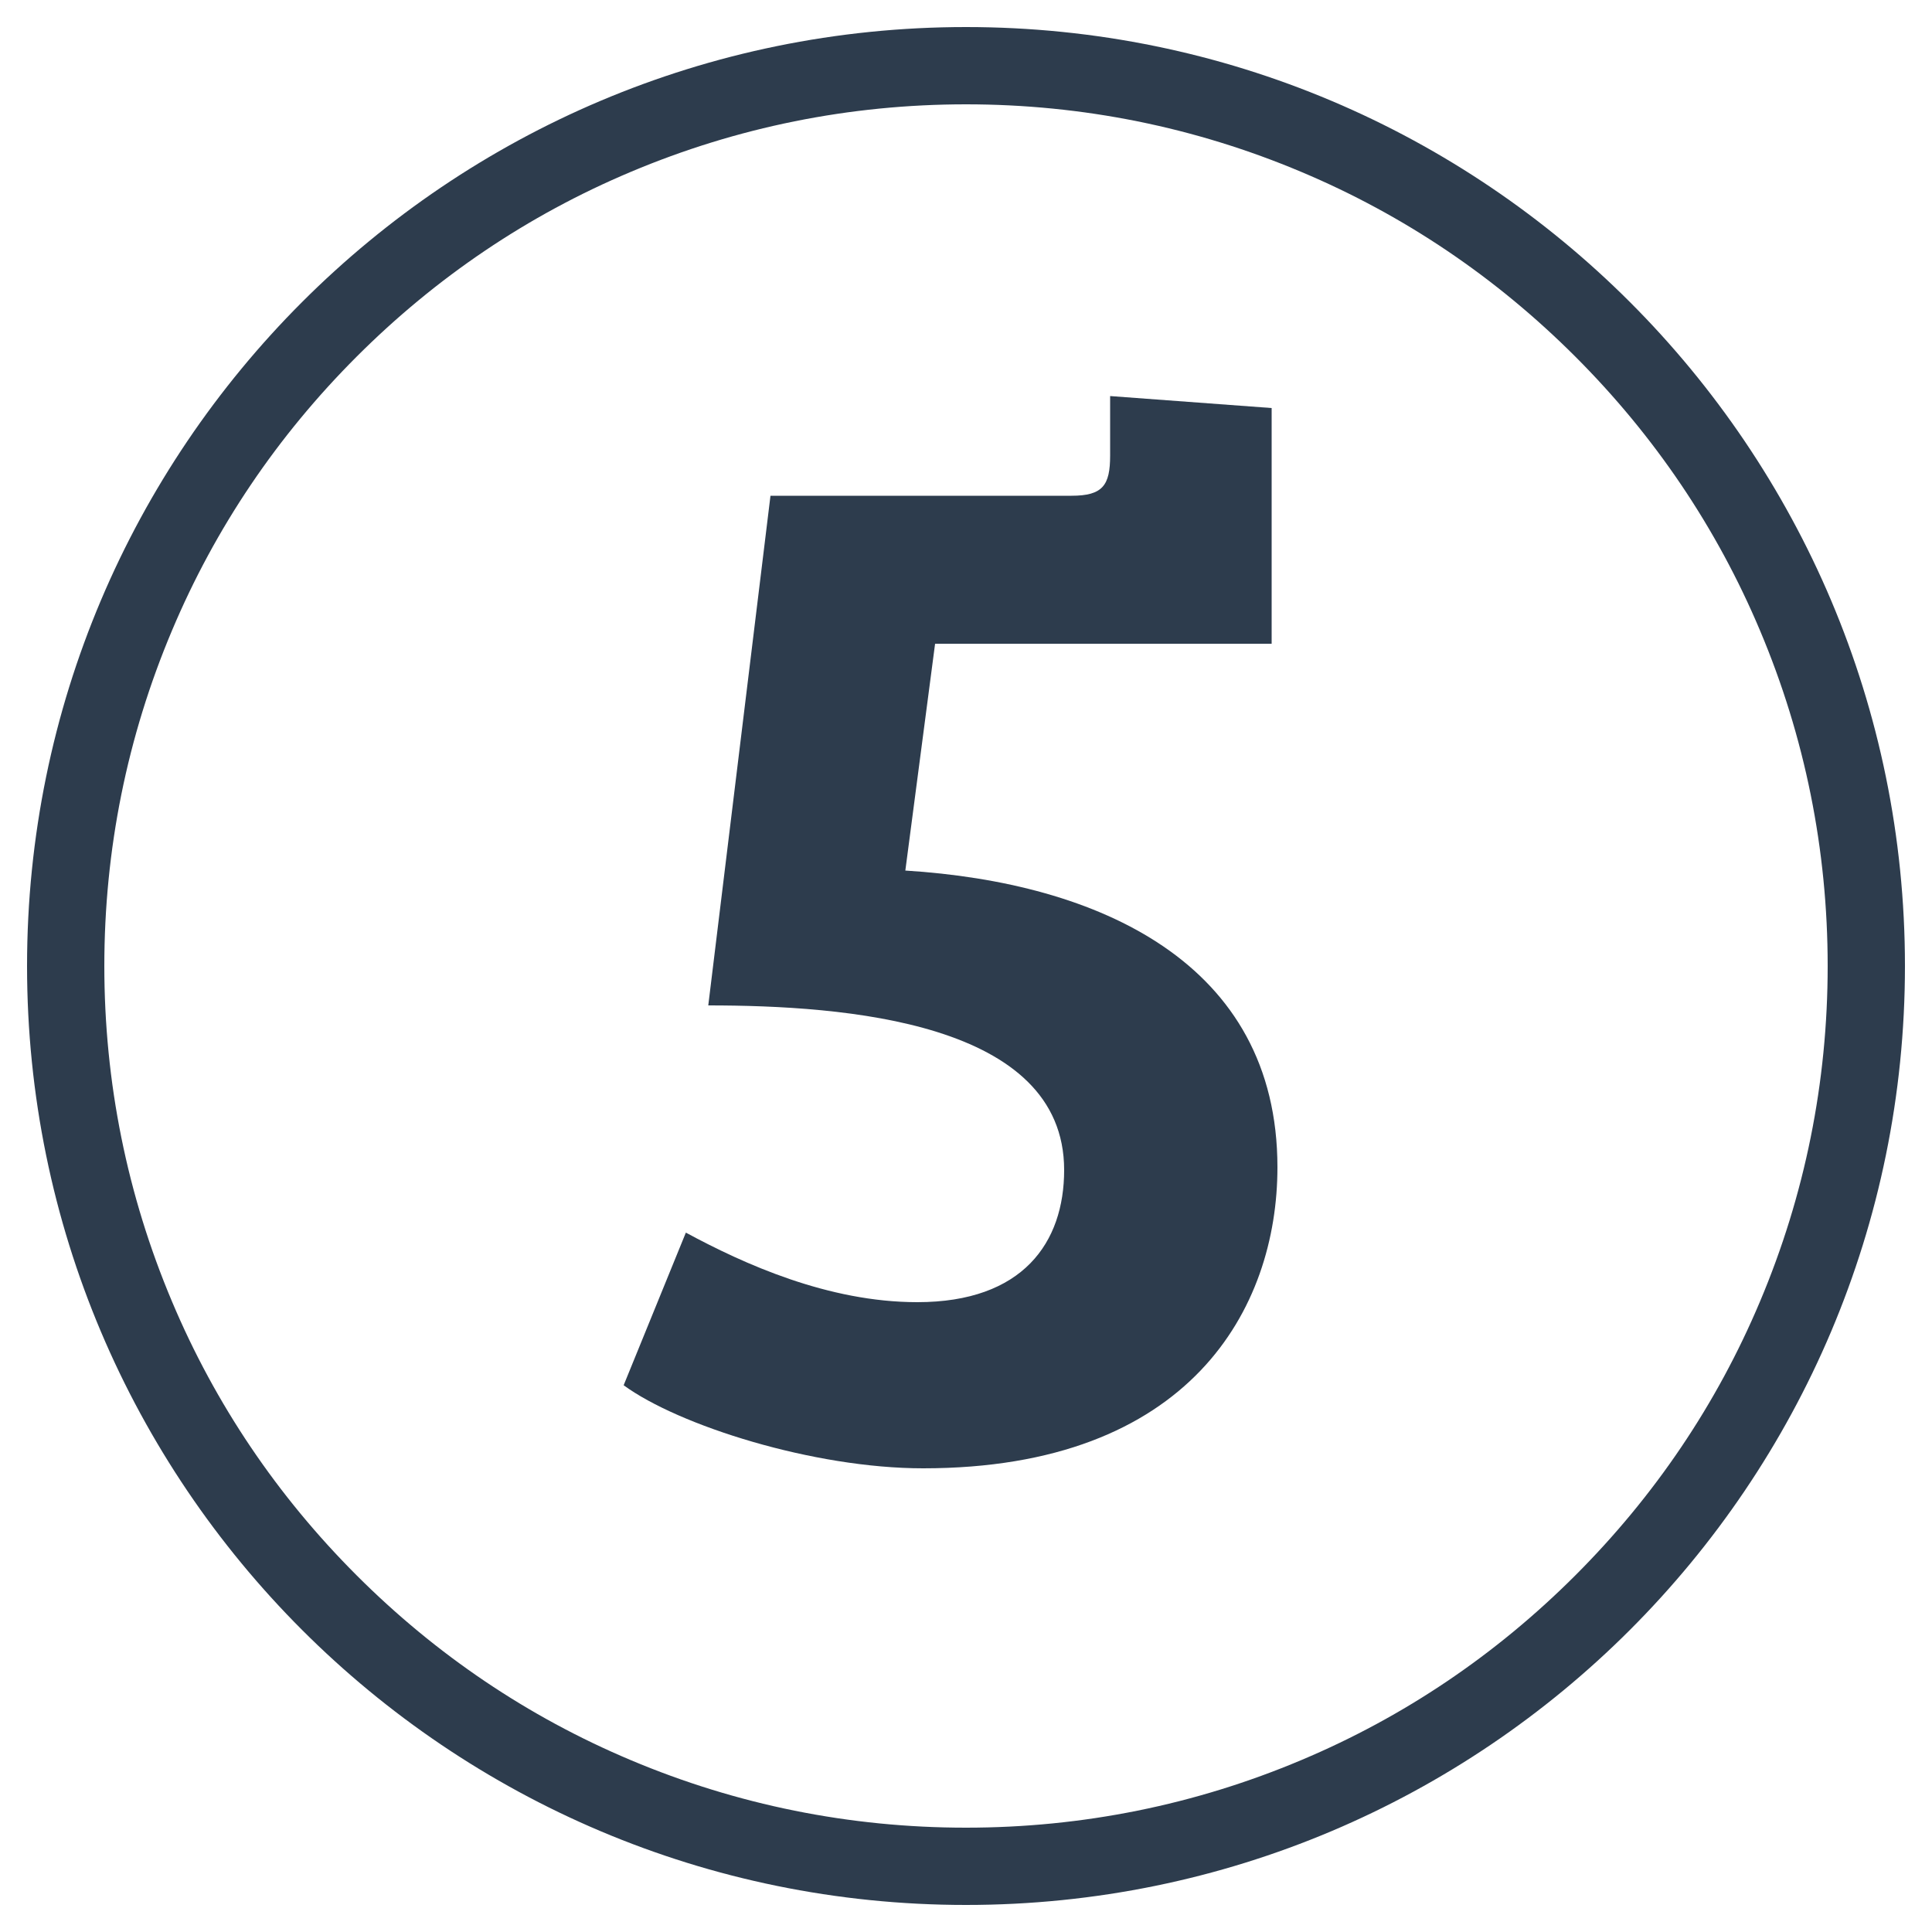
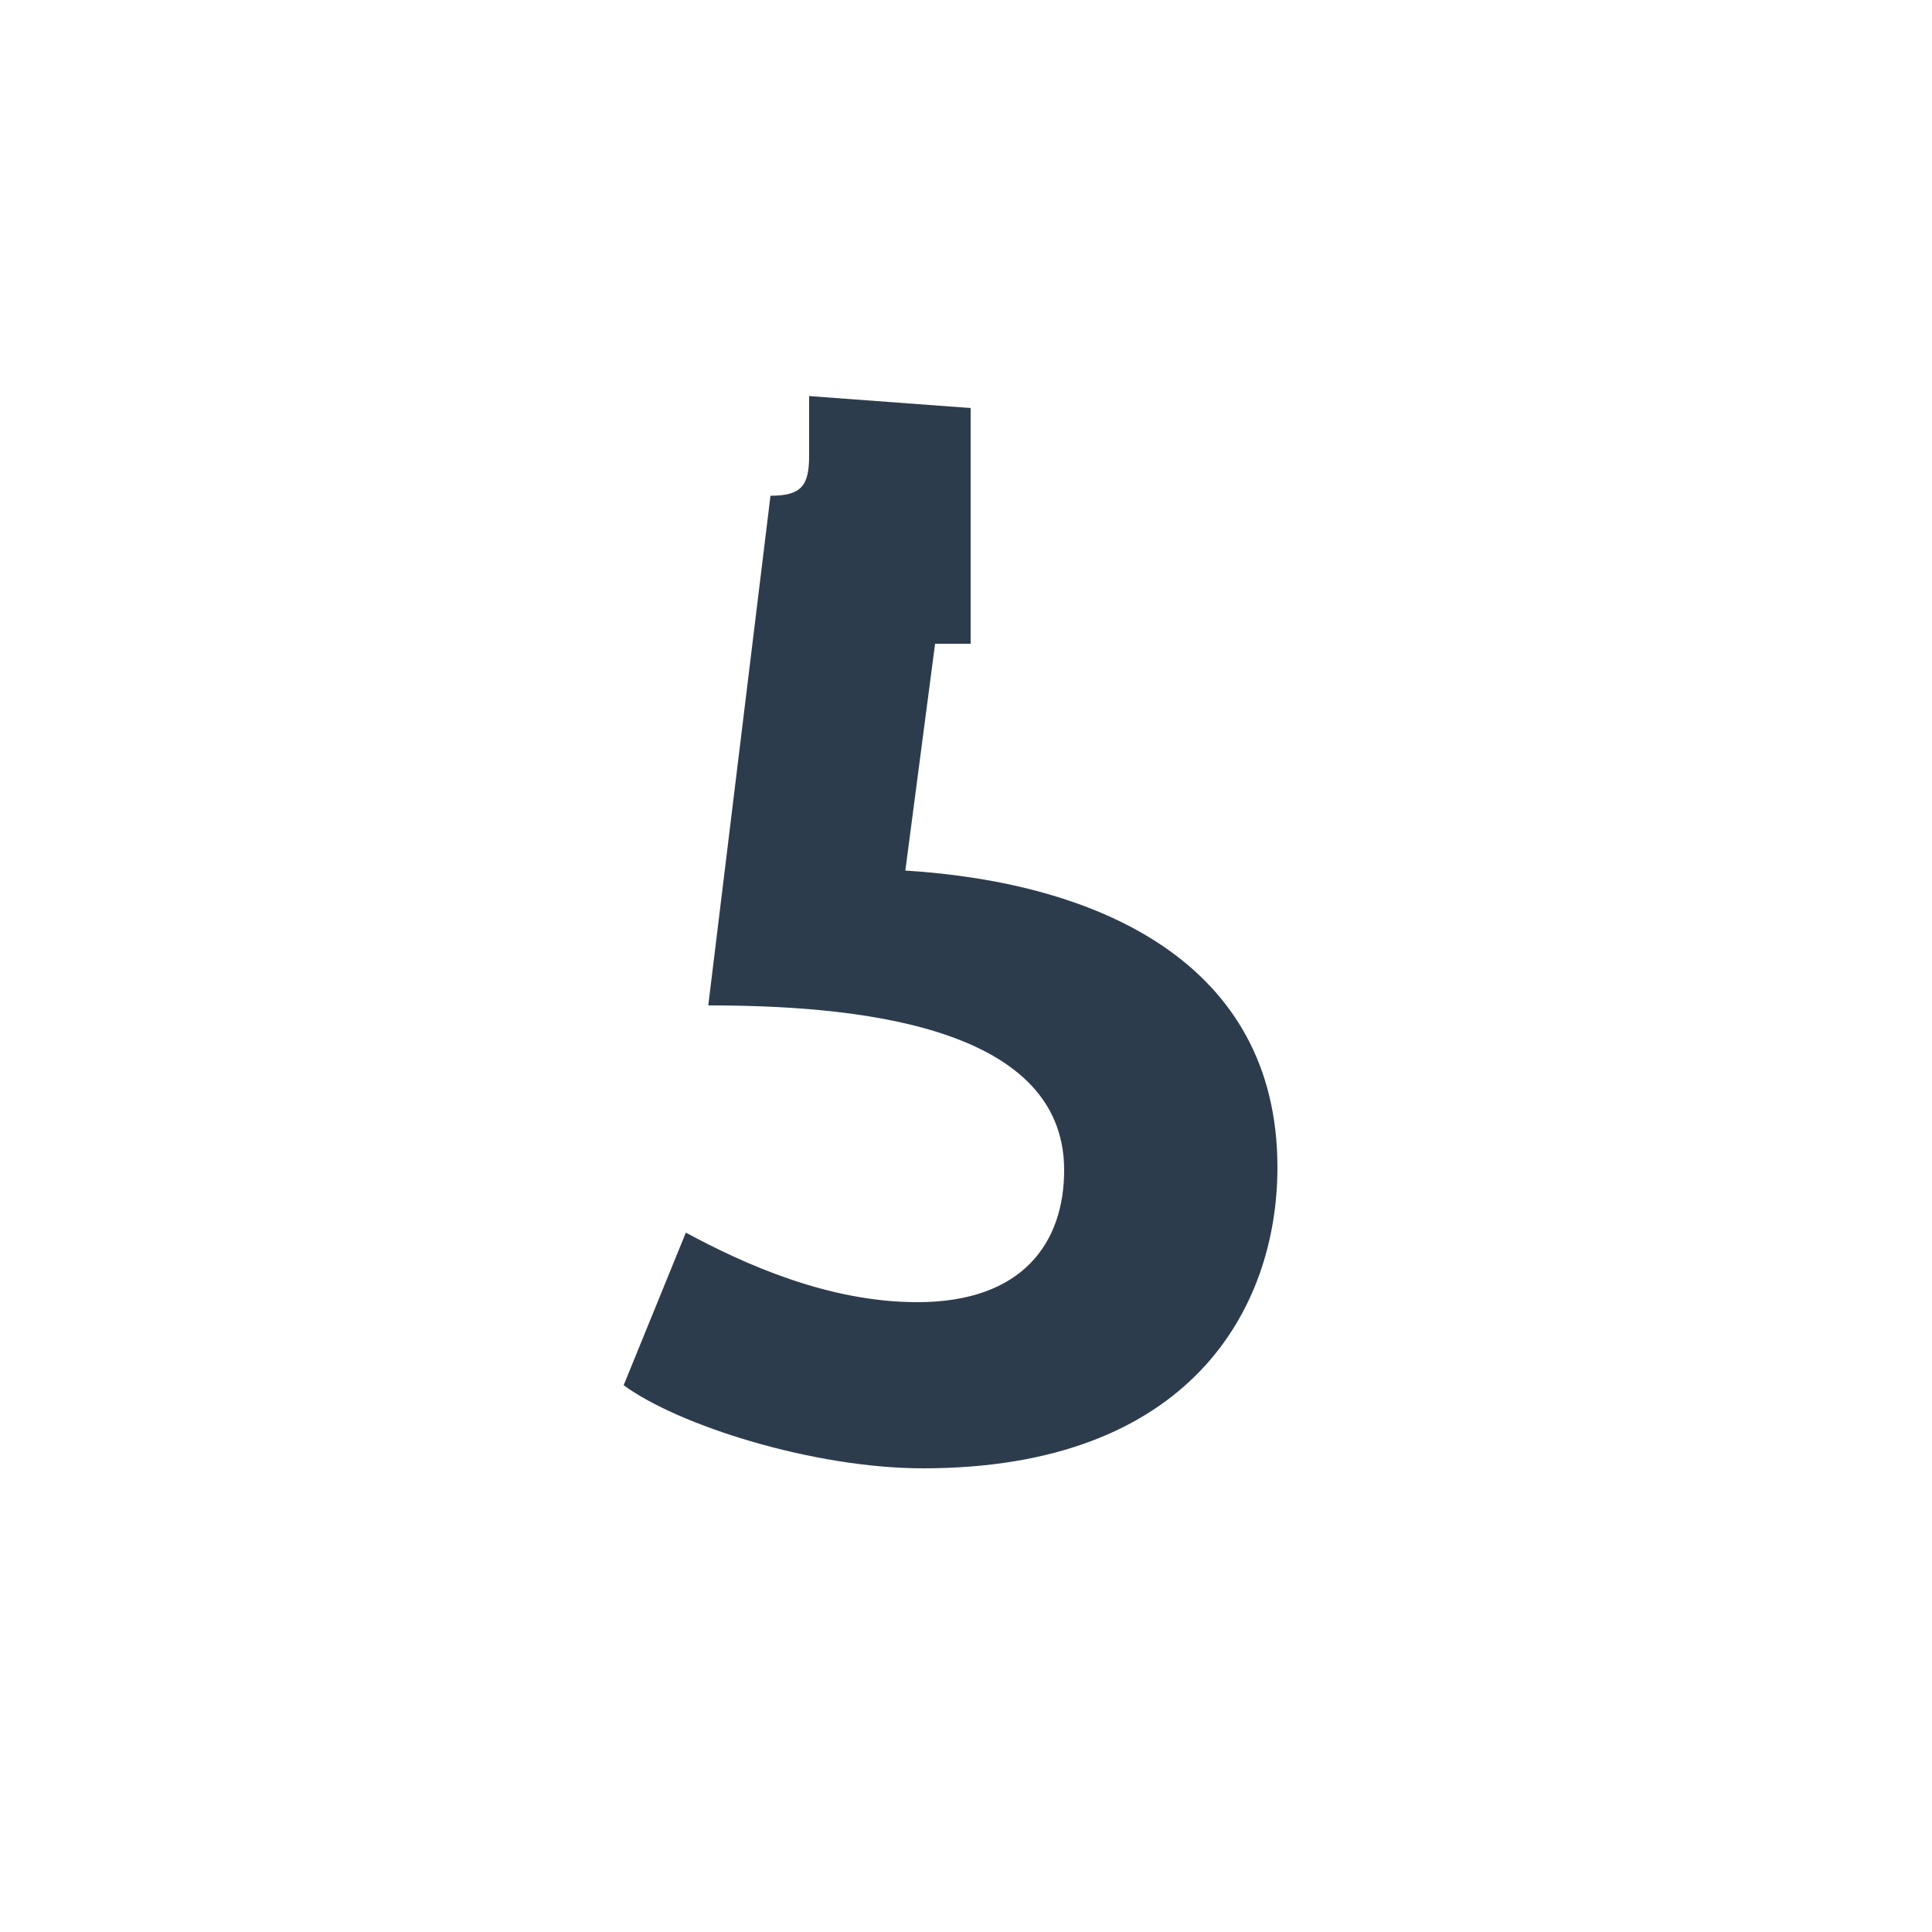
<svg xmlns="http://www.w3.org/2000/svg" version="1.1" id="Layer_1" x="0px" y="0px" viewBox="0 0 500 500" style="enable-background:new 0 0 500 500;" xml:space="preserve">
  <style type="text/css">
	.st0{fill:#2D3C4D;}
</style>
  <g>
-     <path class="st0" d="M250,27c30.1,0,59.3,5.9,86.8,17.5c26.6,11.2,50.4,27.3,70.9,47.8c20.5,20.5,36.6,44.3,47.8,70.9   c11.6,27.5,17.5,56.7,17.5,86.8s-5.9,59.3-17.5,86.8c-11.2,26.6-27.3,50.4-47.8,70.9c-20.5,20.5-44.3,36.6-70.9,47.8   C309.3,467.1,280.1,473,250,473s-59.3-5.9-86.8-17.5c-26.6-11.2-50.4-27.3-70.9-47.8c-20.5-20.5-36.6-44.3-47.8-70.9   C32.9,309.3,27,280.1,27,250s5.9-59.3,17.5-86.8c11.2-26.6,27.3-50.4,47.8-70.9c20.5-20.5,44.3-36.6,70.9-47.8   C190.7,32.9,219.9,27,250,27 M250,7C115.8,7,7,115.8,7,250s108.8,243,243,243s243-108.8,243-243S384.2,7,250,7L250,7z" />
-   </g>
+     </g>
  <g>
-     <path class="st0" d="M199.4,128.3h77.9c8.1,0,10-2.7,10-10.4v-15.4l41.8,3.1v61H242l-7.7,58.7c49.9,3.1,96.3,23.8,96.3,76.8   c0,36.5-22.6,77.9-91.7,77.9c-28.4,0-63.3-11.1-77.5-21.5l16.1-39.5c15,8.1,36.8,18,59.9,18c27.3,0,38-15.4,38-34.2   c0-38.4-56.8-42.6-92.1-42.6L199.4,128.3z" />
+     <path class="st0" d="M199.4,128.3c8.1,0,10-2.7,10-10.4v-15.4l41.8,3.1v61H242l-7.7,58.7c49.9,3.1,96.3,23.8,96.3,76.8   c0,36.5-22.6,77.9-91.7,77.9c-28.4,0-63.3-11.1-77.5-21.5l16.1-39.5c15,8.1,36.8,18,59.9,18c27.3,0,38-15.4,38-34.2   c0-38.4-56.8-42.6-92.1-42.6L199.4,128.3z" />
  </g>
</svg>